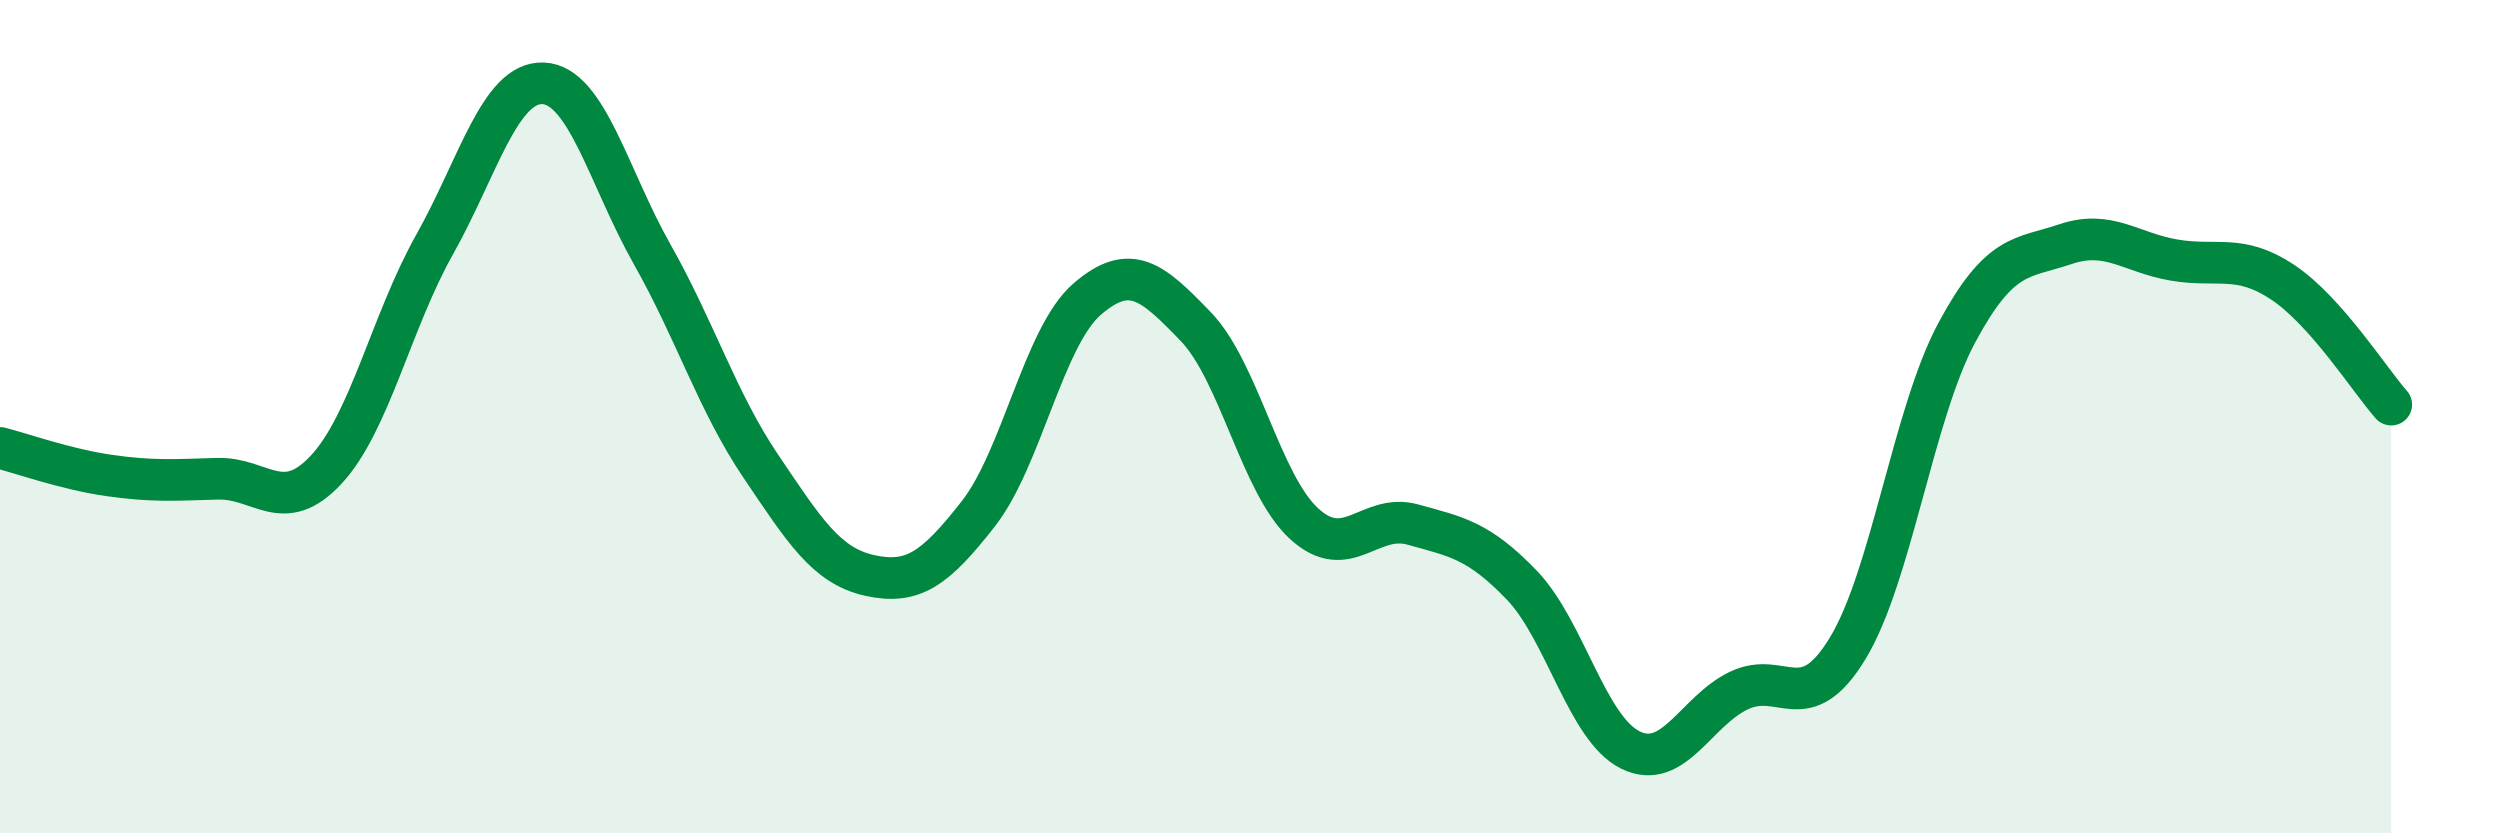
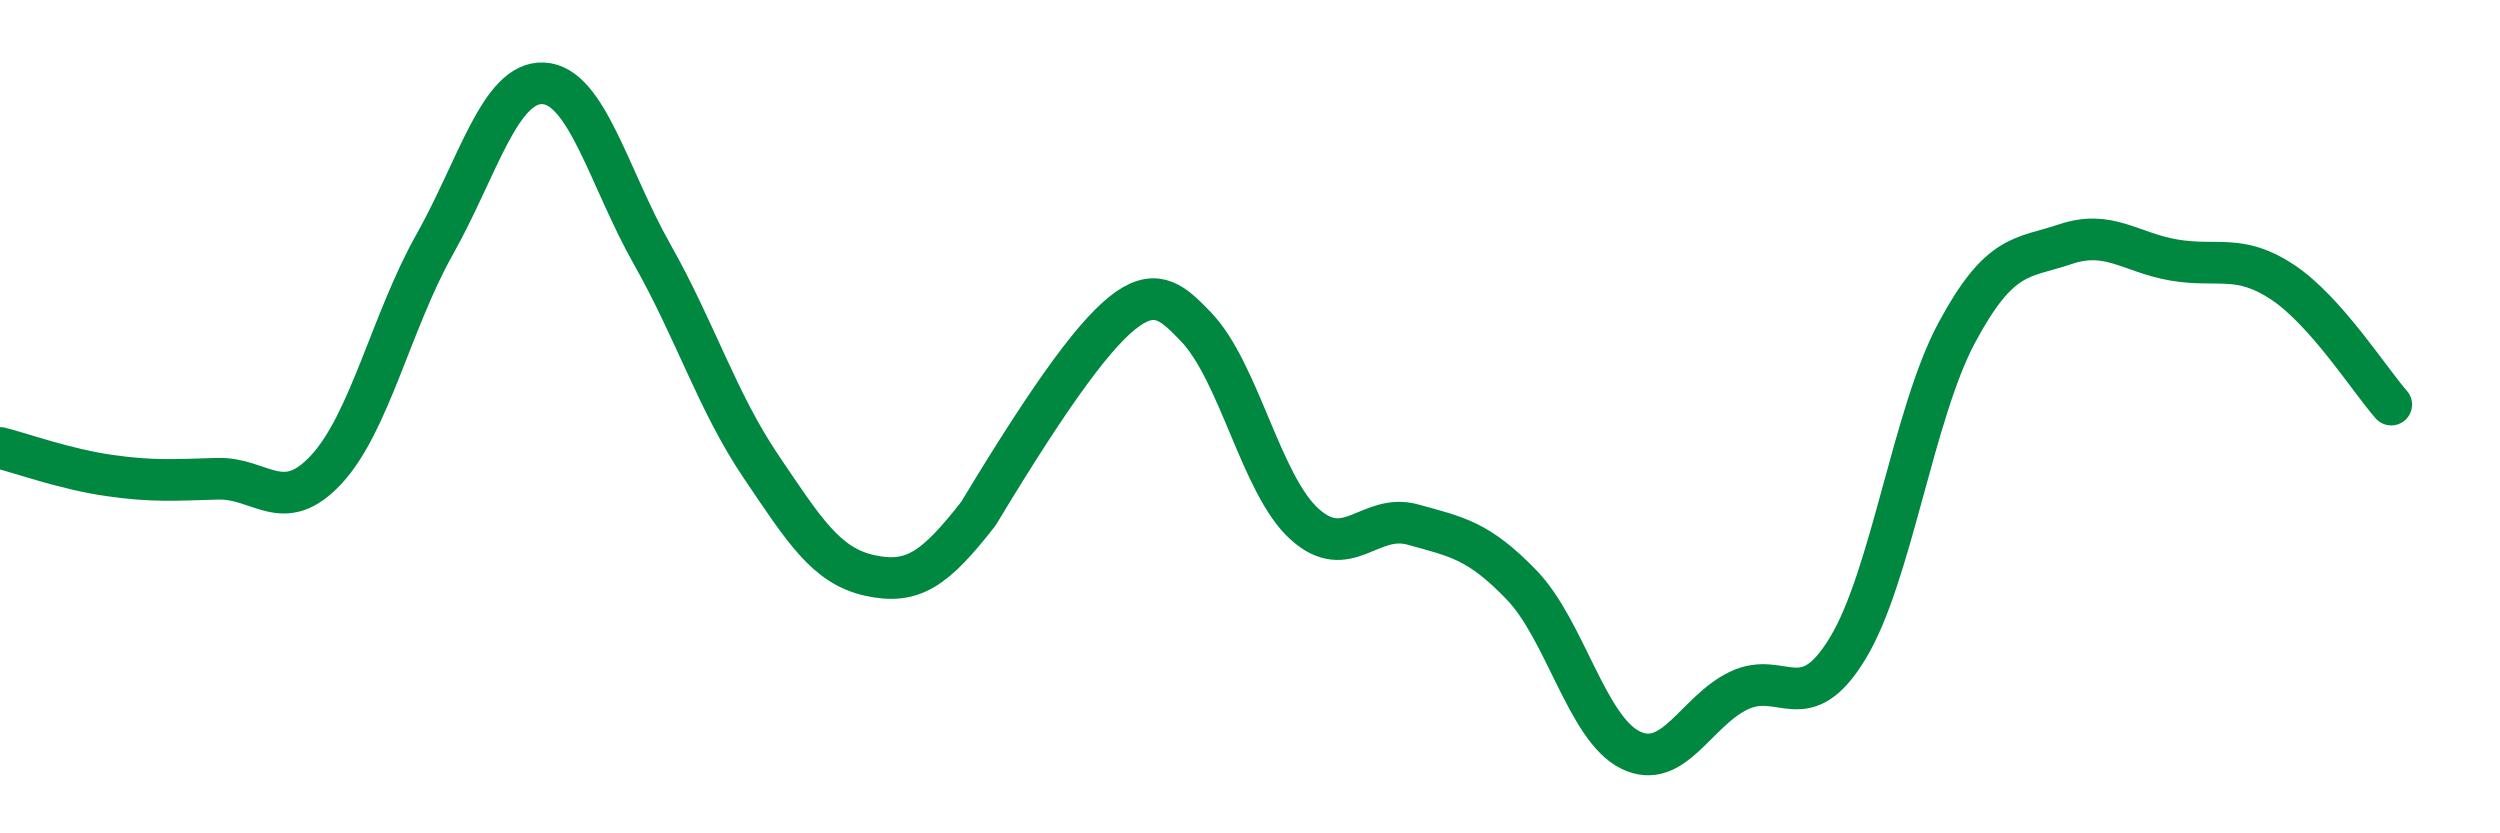
<svg xmlns="http://www.w3.org/2000/svg" width="60" height="20" viewBox="0 0 60 20">
-   <path d="M 0,10.75 C 0.52,10.88 1.57,11.26 2.61,11.41 C 3.65,11.56 4.18,11.52 5.22,11.49 C 6.26,11.46 6.79,12.39 7.83,11.27 C 8.87,10.15 9.39,7.72 10.43,5.87 C 11.47,4.02 12,1.95 13.04,2 C 14.08,2.05 14.61,4.26 15.65,6.1 C 16.69,7.94 17.22,9.65 18.26,11.19 C 19.3,12.73 19.83,13.58 20.87,13.81 C 21.91,14.04 22.44,13.66 23.48,12.33 C 24.52,11 25.05,8.08 26.09,7.18 C 27.13,6.28 27.66,6.76 28.7,7.84 C 29.74,8.92 30.26,11.62 31.3,12.57 C 32.34,13.52 32.87,12.3 33.91,12.59 C 34.95,12.88 35.48,12.96 36.52,14.04 C 37.56,15.12 38.09,17.49 39.13,18 C 40.17,18.51 40.7,17.06 41.74,16.57 C 42.78,16.08 43.31,17.27 44.35,15.55 C 45.39,13.83 45.92,9.93 46.96,7.99 C 48,6.05 48.53,6.21 49.57,5.86 C 50.61,5.51 51.13,6.06 52.17,6.24 C 53.21,6.42 53.74,6.08 54.78,6.77 C 55.82,7.46 56.87,9.12 57.39,9.71L57.39 20L0 20Z" fill="#008740" opacity="0.1" stroke-linecap="round" stroke-linejoin="round" />
-   <path d="M 0,10.75 C 0.52,10.88 1.57,11.26 2.61,11.41 C 3.65,11.56 4.18,11.52 5.22,11.49 C 6.26,11.46 6.79,12.39 7.83,11.27 C 8.87,10.15 9.39,7.72 10.43,5.87 C 11.47,4.02 12,1.95 13.04,2 C 14.08,2.05 14.61,4.26 15.65,6.1 C 16.69,7.94 17.22,9.65 18.26,11.19 C 19.3,12.73 19.83,13.58 20.87,13.81 C 21.91,14.04 22.44,13.66 23.48,12.33 C 24.52,11 25.05,8.08 26.09,7.18 C 27.13,6.28 27.66,6.76 28.7,7.84 C 29.74,8.92 30.26,11.62 31.3,12.57 C 32.34,13.52 32.87,12.3 33.91,12.59 C 34.95,12.88 35.48,12.96 36.52,14.04 C 37.56,15.12 38.09,17.49 39.13,18 C 40.17,18.51 40.7,17.06 41.74,16.57 C 42.78,16.08 43.31,17.27 44.35,15.55 C 45.39,13.83 45.92,9.93 46.96,7.99 C 48,6.05 48.53,6.21 49.57,5.86 C 50.61,5.51 51.13,6.06 52.17,6.24 C 53.21,6.42 53.74,6.08 54.78,6.77 C 55.82,7.46 56.87,9.12 57.39,9.71" stroke="#008740" stroke-width="1" fill="none" stroke-linecap="round" stroke-linejoin="round" />
+   <path d="M 0,10.75 C 0.52,10.88 1.57,11.26 2.61,11.41 C 3.65,11.56 4.18,11.52 5.22,11.49 C 6.26,11.46 6.79,12.39 7.83,11.27 C 8.87,10.15 9.39,7.72 10.43,5.87 C 11.47,4.02 12,1.95 13.04,2 C 14.08,2.05 14.61,4.26 15.65,6.1 C 16.69,7.94 17.22,9.65 18.26,11.19 C 19.3,12.73 19.83,13.58 20.87,13.81 C 21.91,14.04 22.44,13.66 23.48,12.33 C 27.13,6.28 27.66,6.76 28.7,7.84 C 29.74,8.92 30.26,11.62 31.3,12.57 C 32.34,13.52 32.87,12.3 33.91,12.59 C 34.95,12.88 35.48,12.96 36.52,14.04 C 37.56,15.12 38.09,17.49 39.13,18 C 40.17,18.51 40.7,17.06 41.74,16.57 C 42.78,16.08 43.31,17.27 44.35,15.55 C 45.39,13.83 45.92,9.93 46.96,7.99 C 48,6.05 48.53,6.21 49.57,5.86 C 50.61,5.51 51.13,6.06 52.17,6.24 C 53.21,6.42 53.74,6.08 54.78,6.77 C 55.82,7.46 56.87,9.12 57.39,9.71" stroke="#008740" stroke-width="1" fill="none" stroke-linecap="round" stroke-linejoin="round" />
</svg>